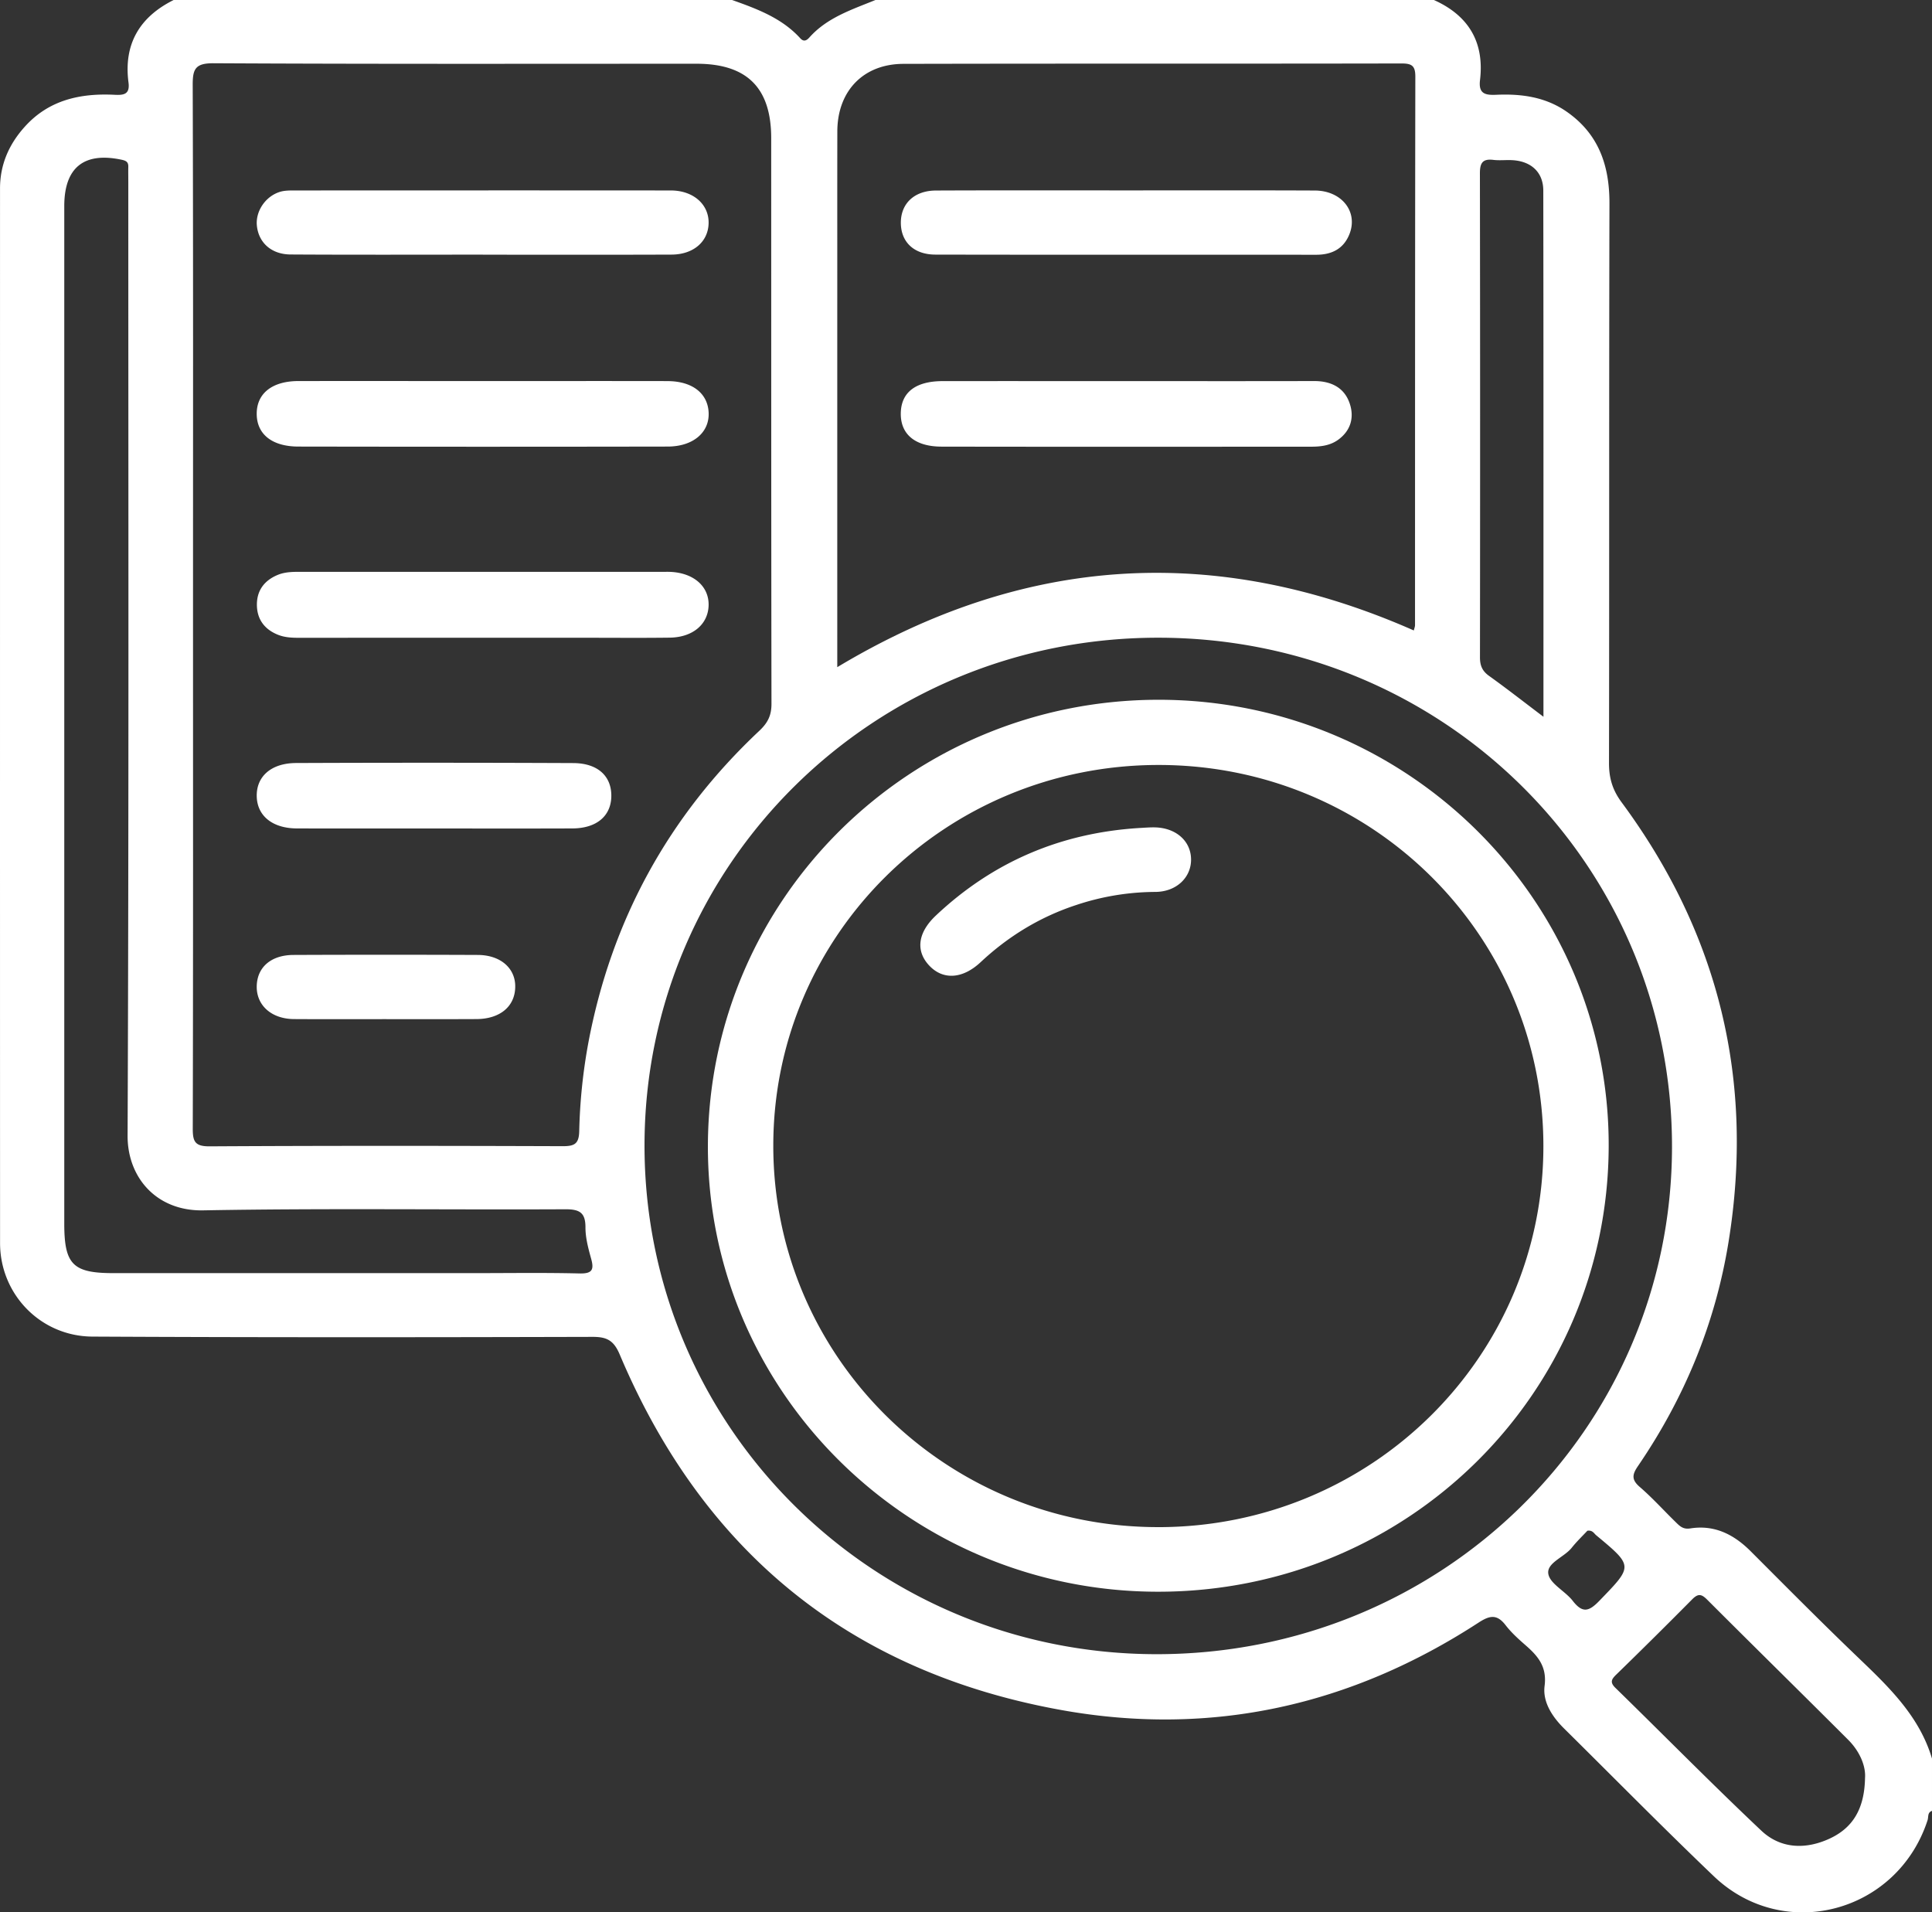
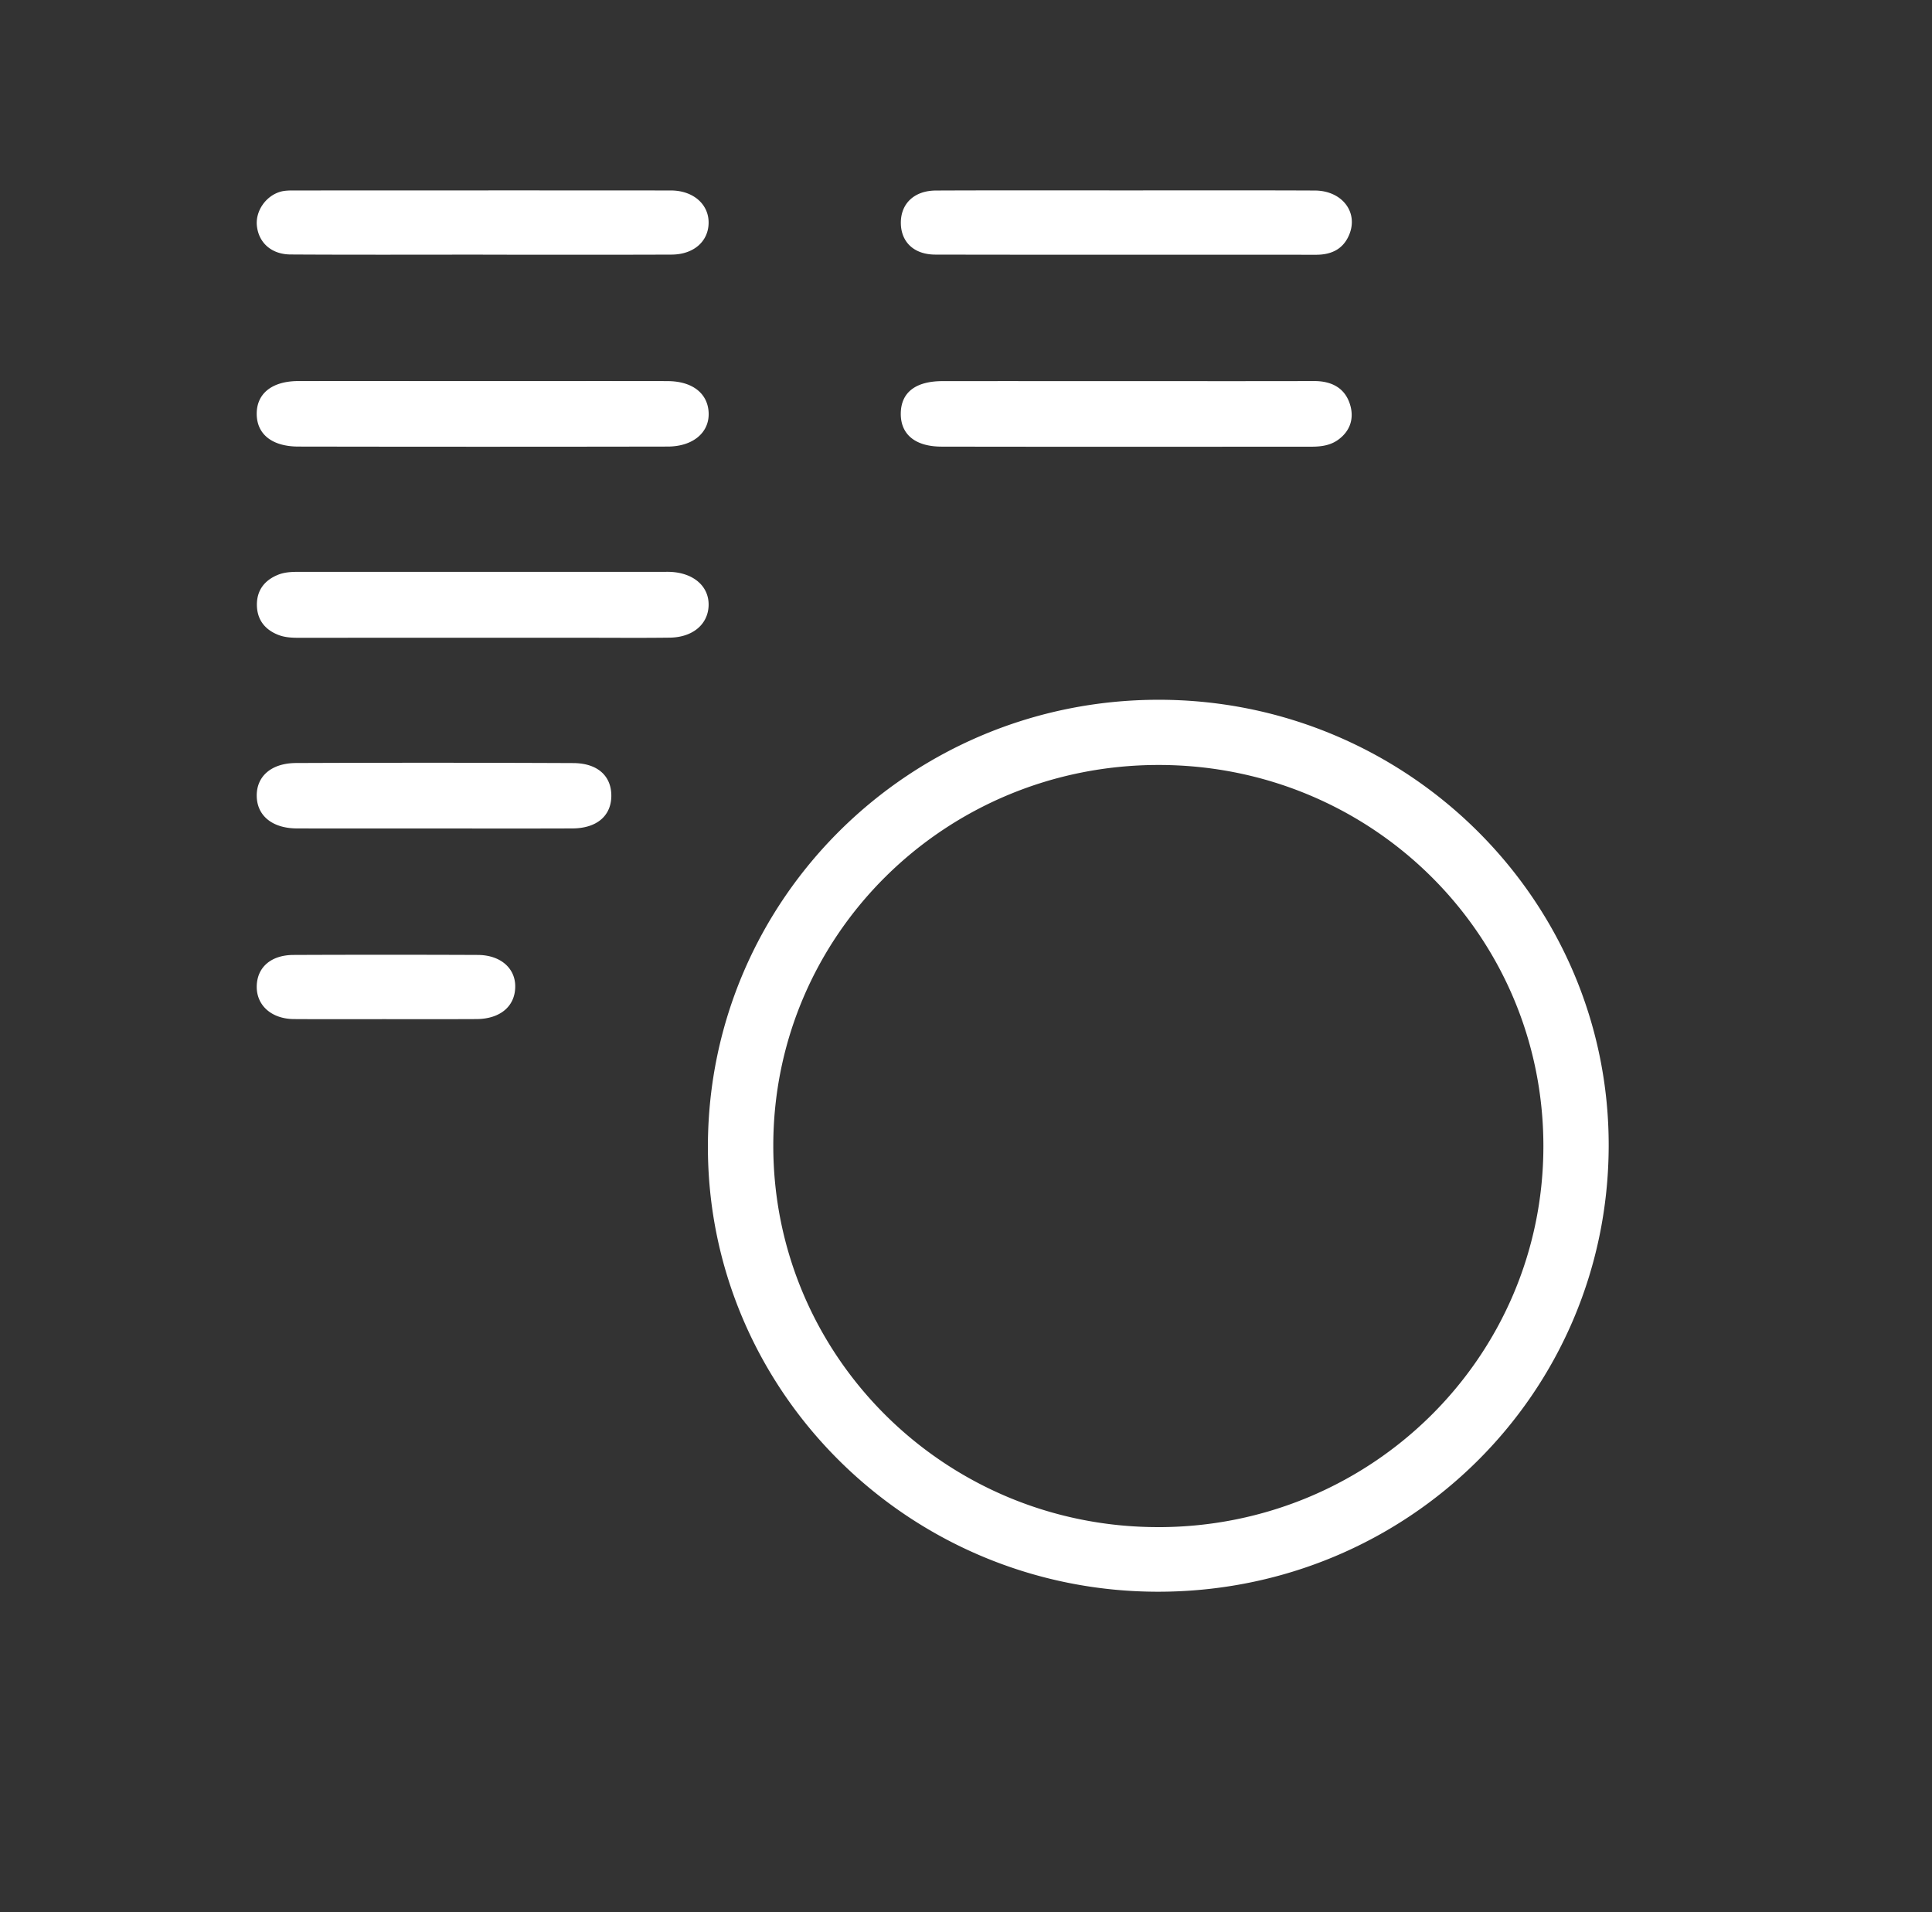
<svg xmlns="http://www.w3.org/2000/svg" width="98" height="97" fill="none">
  <rect width="100%" height="100%" fill="#333333" stroke="none" />
-   <path d="M94.356 84.172c-1.88-1.798-3.71-3.644-5.548-5.484-.854-.856-1.838-1.358-3.07-1.163-.364.058-.533-.118-.732-.313-.613-.597-1.186-1.236-1.832-1.793-.438-.378-.374-.642-.08-1.07 2.358-3.455 3.918-7.234 4.586-11.358 1.322-8.172-.485-15.612-5.42-22.29-.466-.628-.644-1.23-.644-1.988.017-9.463 0-18.927.023-28.39.005-1.92-.54-3.53-2.181-4.666-1.07-.74-2.287-.905-3.547-.85-.558.025-.923-.035-.838-.743.228-1.909-.565-3.269-2.338-4.064H44.407c-1.2.49-2.455.891-3.353 1.903-.153.17-.297.222-.466.033C39.654.913 38.4.45 37.135 0H8.808c-1.743.87-2.542 2.251-2.29 4.185.081.617-.257.647-.728.622-1.721-.082-3.298.264-4.509 1.594-.818.896-1.28 1.936-1.28 3.161 0 17.83-.003 35.659.002 53.49 0 2.593 2.051 4.73 4.69 4.743 8.452.044 16.904.036 25.354.014.731-.003 1.083.173 1.388.894 4.204 9.952 11.628 16.087 22.38 18.03 7.624 1.377 14.713-.221 21.184-4.43.582-.38.942-.429 1.377.136.288.373.648.697 1.006 1.01.63.55 1.092 1.085.967 2.062-.105.817.385 1.566.995 2.169 2.527 2.498 5.019 5.032 7.588 7.486 3.552 3.395 9.311 1.862 10.843-2.84.056-.168-.016-.393.225-.475v-2.652c-.624-2.1-2.117-3.565-3.644-5.026zM75.75 8.11c.313.038.637-.003.956.014.953.05 1.574.606 1.577 1.538.013 8.86.008 17.724.008 26.694-.998-.754-1.865-1.434-2.763-2.076-.352-.252-.46-.538-.457-.954.01-8.173.01-16.345-.003-24.517-.003-.52.116-.768.682-.699zM42.473 6.664c.005-2.046 1.316-3.423 3.358-3.425 8.42-.02 16.836-.003 25.255-.02.515 0 .706.105.706.661-.016 9.275-.014 18.55-.016 27.827 0 .082-.036.164-.061.271-10.04-4.426-19.745-3.84-29.245 1.862V16.031c.003-3.12-.003-6.244.003-9.367zM29.39 64.592c-1.785-.043-3.572-.016-5.36-.016H5.754c-2.06 0-2.494-.439-2.494-2.517V10.456c0-1.966 1.006-2.764 2.926-2.35.238.052.327.132.322.357-.006.252 0 .504 0 .757 0 16.127.03 32.255-.036 48.382-.009 2.128 1.471 3.834 3.83 3.79 6.121-.112 12.248-.025 18.373-.055.734-.003 1.025.176 1.022.924 0 .527.144 1.062.286 1.575.158.564.064.773-.593.756zm.457-11.718a28.051 28.051 0 00-.466 4.506c-.016.645-.246.757-.834.757-5.966-.02-11.93-.027-17.896.008-.749.006-.876-.225-.873-.902.022-8.869.013-17.737.013-26.606 0-8.775.012-17.548-.016-26.323-.003-.81.127-1.111 1.059-1.106 8.166.044 16.333.025 24.497.025 2.558 0 3.788 1.22 3.788 3.776.003 9.563-.002 19.125.014 28.69 0 .59-.185.963-.62 1.372-4.612 4.332-7.494 9.609-8.666 15.803zm28.776 31.03c-14.374-.028-25.952-11.562-25.93-25.836.022-14.251 11.625-25.717 26.039-25.722 14.496-.009 26.118 11.526 26.08 25.879C84.77 72.504 73.12 83.93 58.624 83.904zm21.153-2.707c-.382-.493-1.155-.864-1.238-1.368-.092-.56.809-.842 1.191-1.328.252-.315.546-.597.79-.858.26-.041.333.132.443.225 1.901 1.582 1.877 1.558.167 3.326-.532.552-.857.642-1.353.003zm14.827 8.981c-.028 1.574-.621 2.531-1.782 3.074-1.217.568-2.492.532-3.476-.395-2.51-2.369-4.932-4.832-7.404-7.245-.297-.288-.189-.447.047-.677a295.752 295.752 0 003.849-3.815c.305-.307.474-.266.757.017 2.375 2.375 4.772 4.728 7.147 7.102.61.606.906 1.358.862 1.94z" fill="#fff" />
  <path d="M33.948 29.005c-.094-.002-.19 0-.285 0H15.312c-.416 0-.826-.008-1.222.154-.69.285-1.067.8-1.059 1.53.008.727.388 1.24 1.084 1.514.365.142.742.148 1.127.148 3.06-.003 6.117-.003 9.176-.003h5.066c1.496 0 2.996.014 4.492-.005 1.167-.017 1.94-.678 1.968-1.632.027-.982-.782-1.673-1.996-1.706zm-.088-9.675c-3.12-.005-6.244-.002-9.364-.002-3.12 0-6.244-.003-9.364 0-1.325.003-2.11.625-2.11 1.659 0 1.031.768 1.662 2.115 1.664 6.244.011 12.487.011 18.731 0 1.294-.002 2.12-.72 2.078-1.716-.041-.985-.83-1.602-2.086-1.604zm-19.122-6.422c3.254.02 6.507.008 9.76.008v.003c3.19 0 6.38.008 9.57-.005 1.116-.006 1.859-.664 1.876-1.594.02-.951-.776-1.659-1.918-1.659-6.38-.005-12.759-.003-19.138 0-.222 0-.452.003-.662.063-.754.217-1.275.993-1.195 1.733.091.853.734 1.445 1.707 1.451zM29.08 38.705a1690.1 1690.1 0 00-14.062-.003c-1.266.006-2.015.683-1.995 1.687.02.995.8 1.629 2.045 1.631 2.328.006 4.656.003 6.984.003 2.327 0 4.655.006 6.983-.003 1.203-.005 1.937-.606 1.973-1.585.036-1.044-.662-1.724-1.929-1.73zm-4.84 9.732c-3.117-.013-6.235-.013-9.355 0-1.144.006-1.843.628-1.862 1.583-.02.97.745 1.662 1.887 1.67 1.527.01 3.054.003 4.58.003 1.561 0 3.119.005 4.679-.003 1.183-.006 1.937-.628 1.965-1.599.033-.96-.727-1.648-1.893-1.654zm23.518-25.783c6.251.011 12.5.006 18.752.003.48 0 .956-.055 1.364-.348.654-.472.826-1.15.587-1.849-.271-.8-.94-1.132-1.793-1.132-3.19.008-6.379.003-9.566.003-3.093 0-6.188-.003-9.28 0-1.375 0-2.11.567-2.13 1.623-.019 1.064.713 1.697 2.066 1.7zm-.314-9.74c6.44.013 12.878.005 19.319.008.775 0 1.371-.288 1.673-1.012.48-1.146-.36-2.24-1.74-2.246-3.187-.014-6.377-.006-9.563-.006-3.22 0-6.44-.008-9.658.006-1.109.005-1.793.672-1.78 1.662.014.951.663 1.585 1.75 1.588zm11.31 22.58c-12.596.01-22.796 10.094-22.846 22.588-.05 12.486 10.22 22.665 22.857 22.654 12.631-.01 22.788-10.05 22.835-22.572.047-12.494-10.218-22.678-22.846-22.67zm-.014 41.965c-10.794-.002-19.518-8.652-19.515-19.35.003-10.689 8.724-19.308 19.548-19.308 10.816 0 19.518 8.625 19.515 19.339-.003 10.698-8.732 19.325-19.548 19.32z" fill="#fff" />
-   <path d="M58.554 41.966c-.255-.003-.507.019-.762.032-3.985.247-7.43 1.717-10.323 4.443-.923.87-1.034 1.804-.321 2.548.698.73 1.685.666 2.596-.187 1.403-1.313 3.013-2.295 4.842-2.896a12.85 12.85 0 014.015-.666c1.073-.003 1.83-.738 1.815-1.662-.013-.932-.781-1.599-1.862-1.612z" fill="#fff" />
</svg>